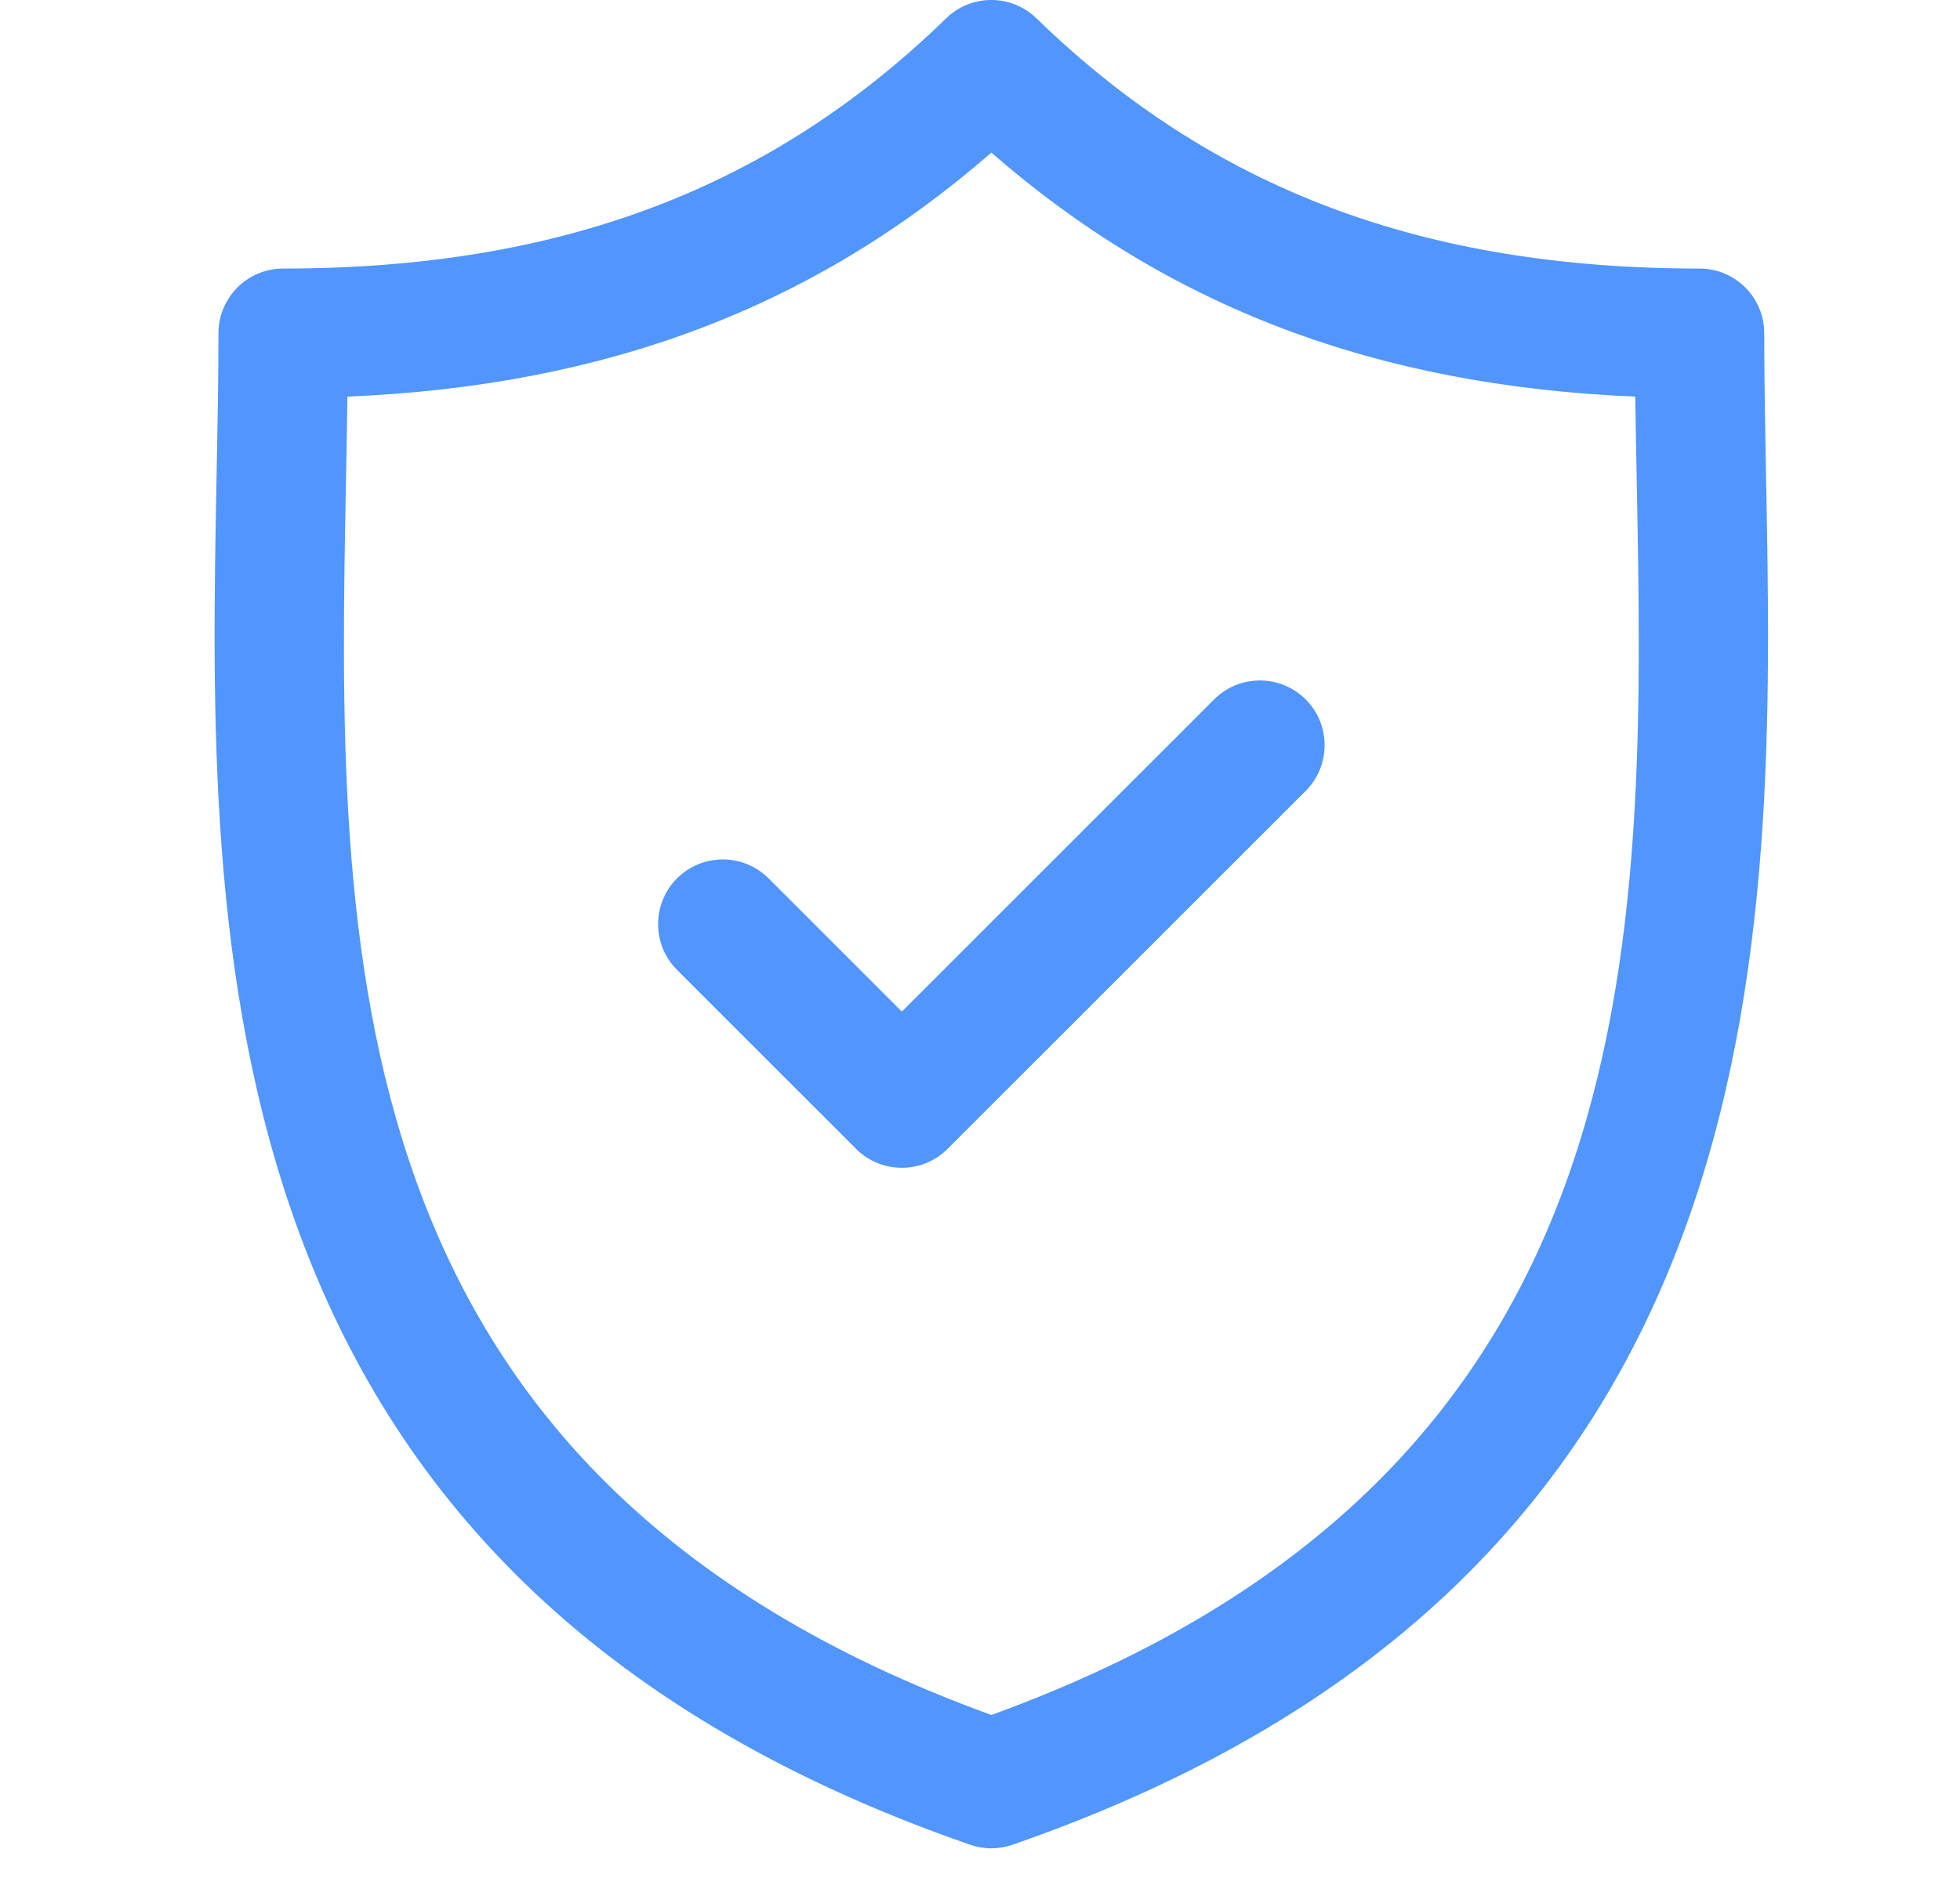
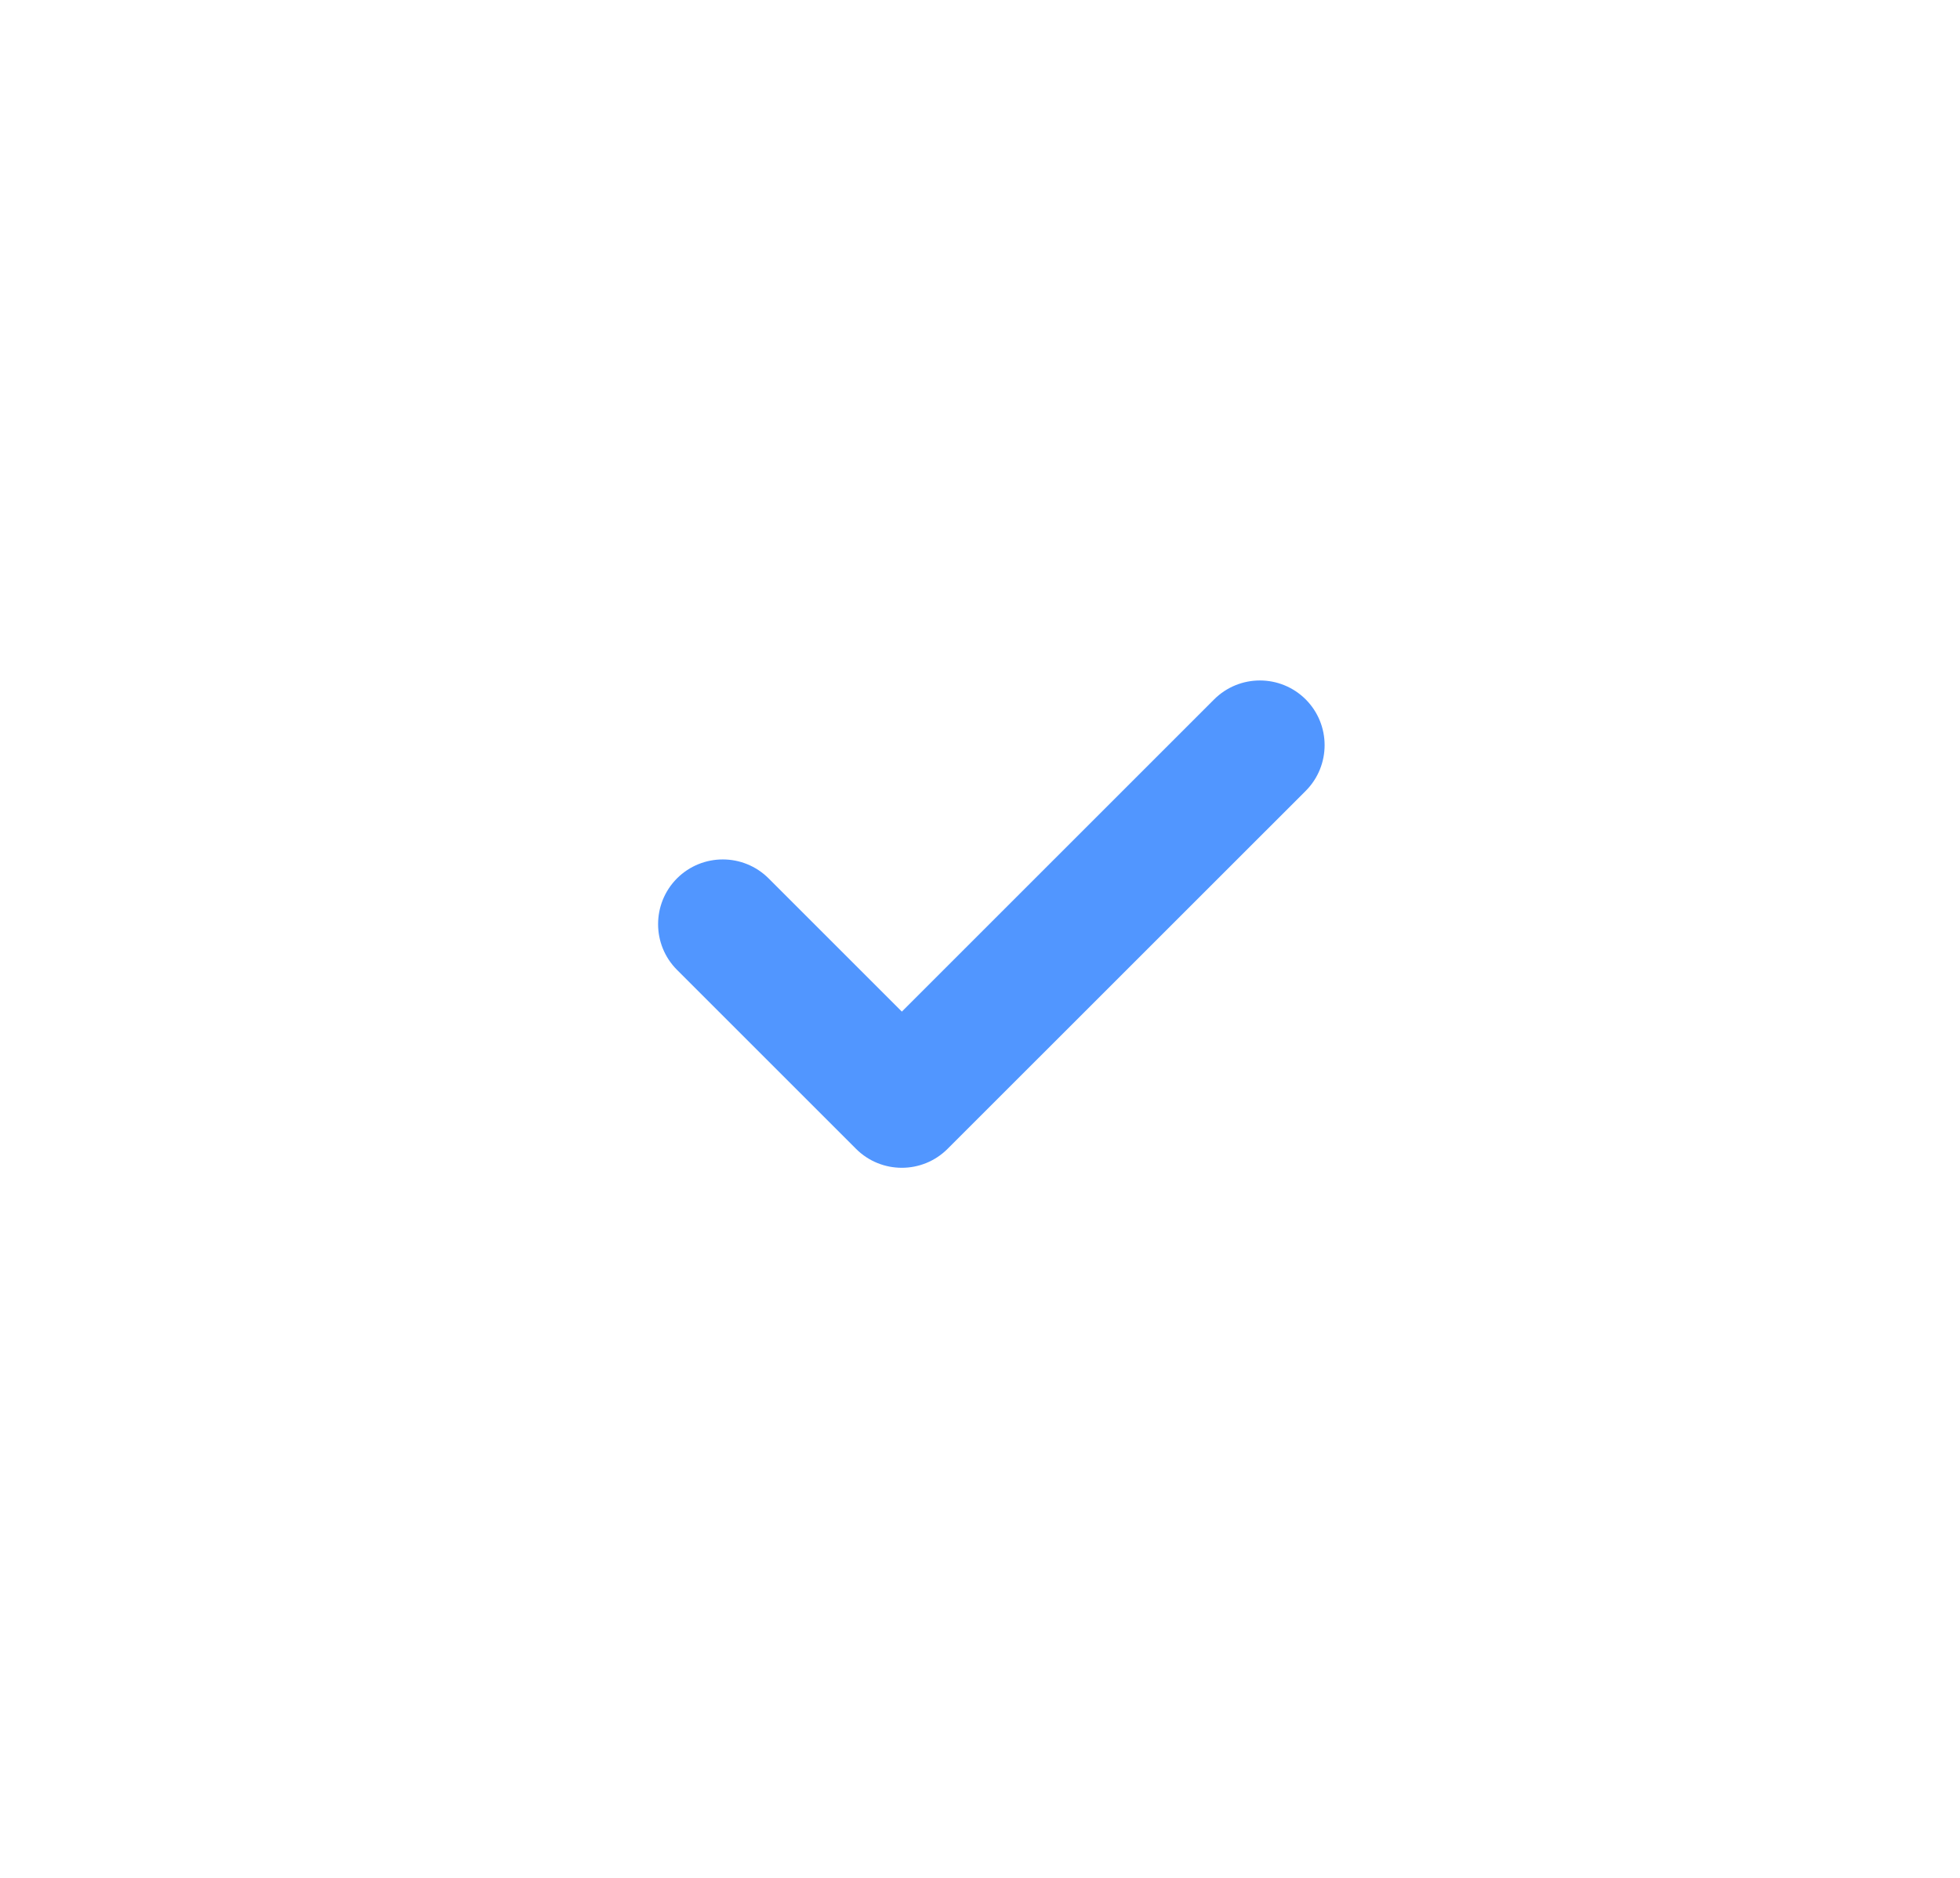
<svg xmlns="http://www.w3.org/2000/svg" width="24" height="23" viewBox="0 0 24 23" fill="none">
  <g clip-path="url(#clip0_642_1582)">
-     <path d="M21.625 5.829C21.614 5.218 21.603 4.64 21.603 4.082C21.603 3.644 21.248 3.289 20.81 3.289C17.422 3.289 14.841 2.315 12.691 0.224C12.383 -0.075 11.894 -0.075 11.586 0.224C9.436 2.315 6.856 3.289 3.467 3.289C3.03 3.289 2.675 3.644 2.675 4.082C2.675 4.64 2.664 5.218 2.652 5.829C2.544 11.517 2.395 19.307 11.879 22.594C11.963 22.623 12.051 22.638 12.138 22.638C12.226 22.638 12.314 22.623 12.398 22.594C21.883 19.307 21.734 11.517 21.625 5.829ZM12.139 21.005C4.005 18.05 4.128 11.577 4.237 5.859C4.243 5.516 4.25 5.184 4.254 4.858C7.428 4.724 9.966 3.762 12.139 1.869C14.311 3.762 16.85 4.724 20.024 4.858C20.028 5.184 20.034 5.516 20.041 5.859C20.15 11.577 20.273 18.05 12.139 21.005Z" fill="#5196FF" />
    <path d="M14.867 8.566L11.043 12.39L9.411 10.758C9.101 10.449 8.6 10.449 8.29 10.758C7.981 11.068 7.981 11.57 8.29 11.879L10.482 14.071C10.637 14.226 10.84 14.303 11.043 14.303C11.245 14.303 11.448 14.226 11.603 14.071L15.988 9.687C16.297 9.377 16.297 8.876 15.988 8.566C15.678 8.257 15.177 8.257 14.867 8.566Z" fill="#5196FF" />
  </g>
  <defs>
    <clipPath id="clip0_642_1582">
      <rect width="22.638" height="22.638" fill="white" transform="translate(0.82)" />
    </clipPath>
  </defs>
</svg>